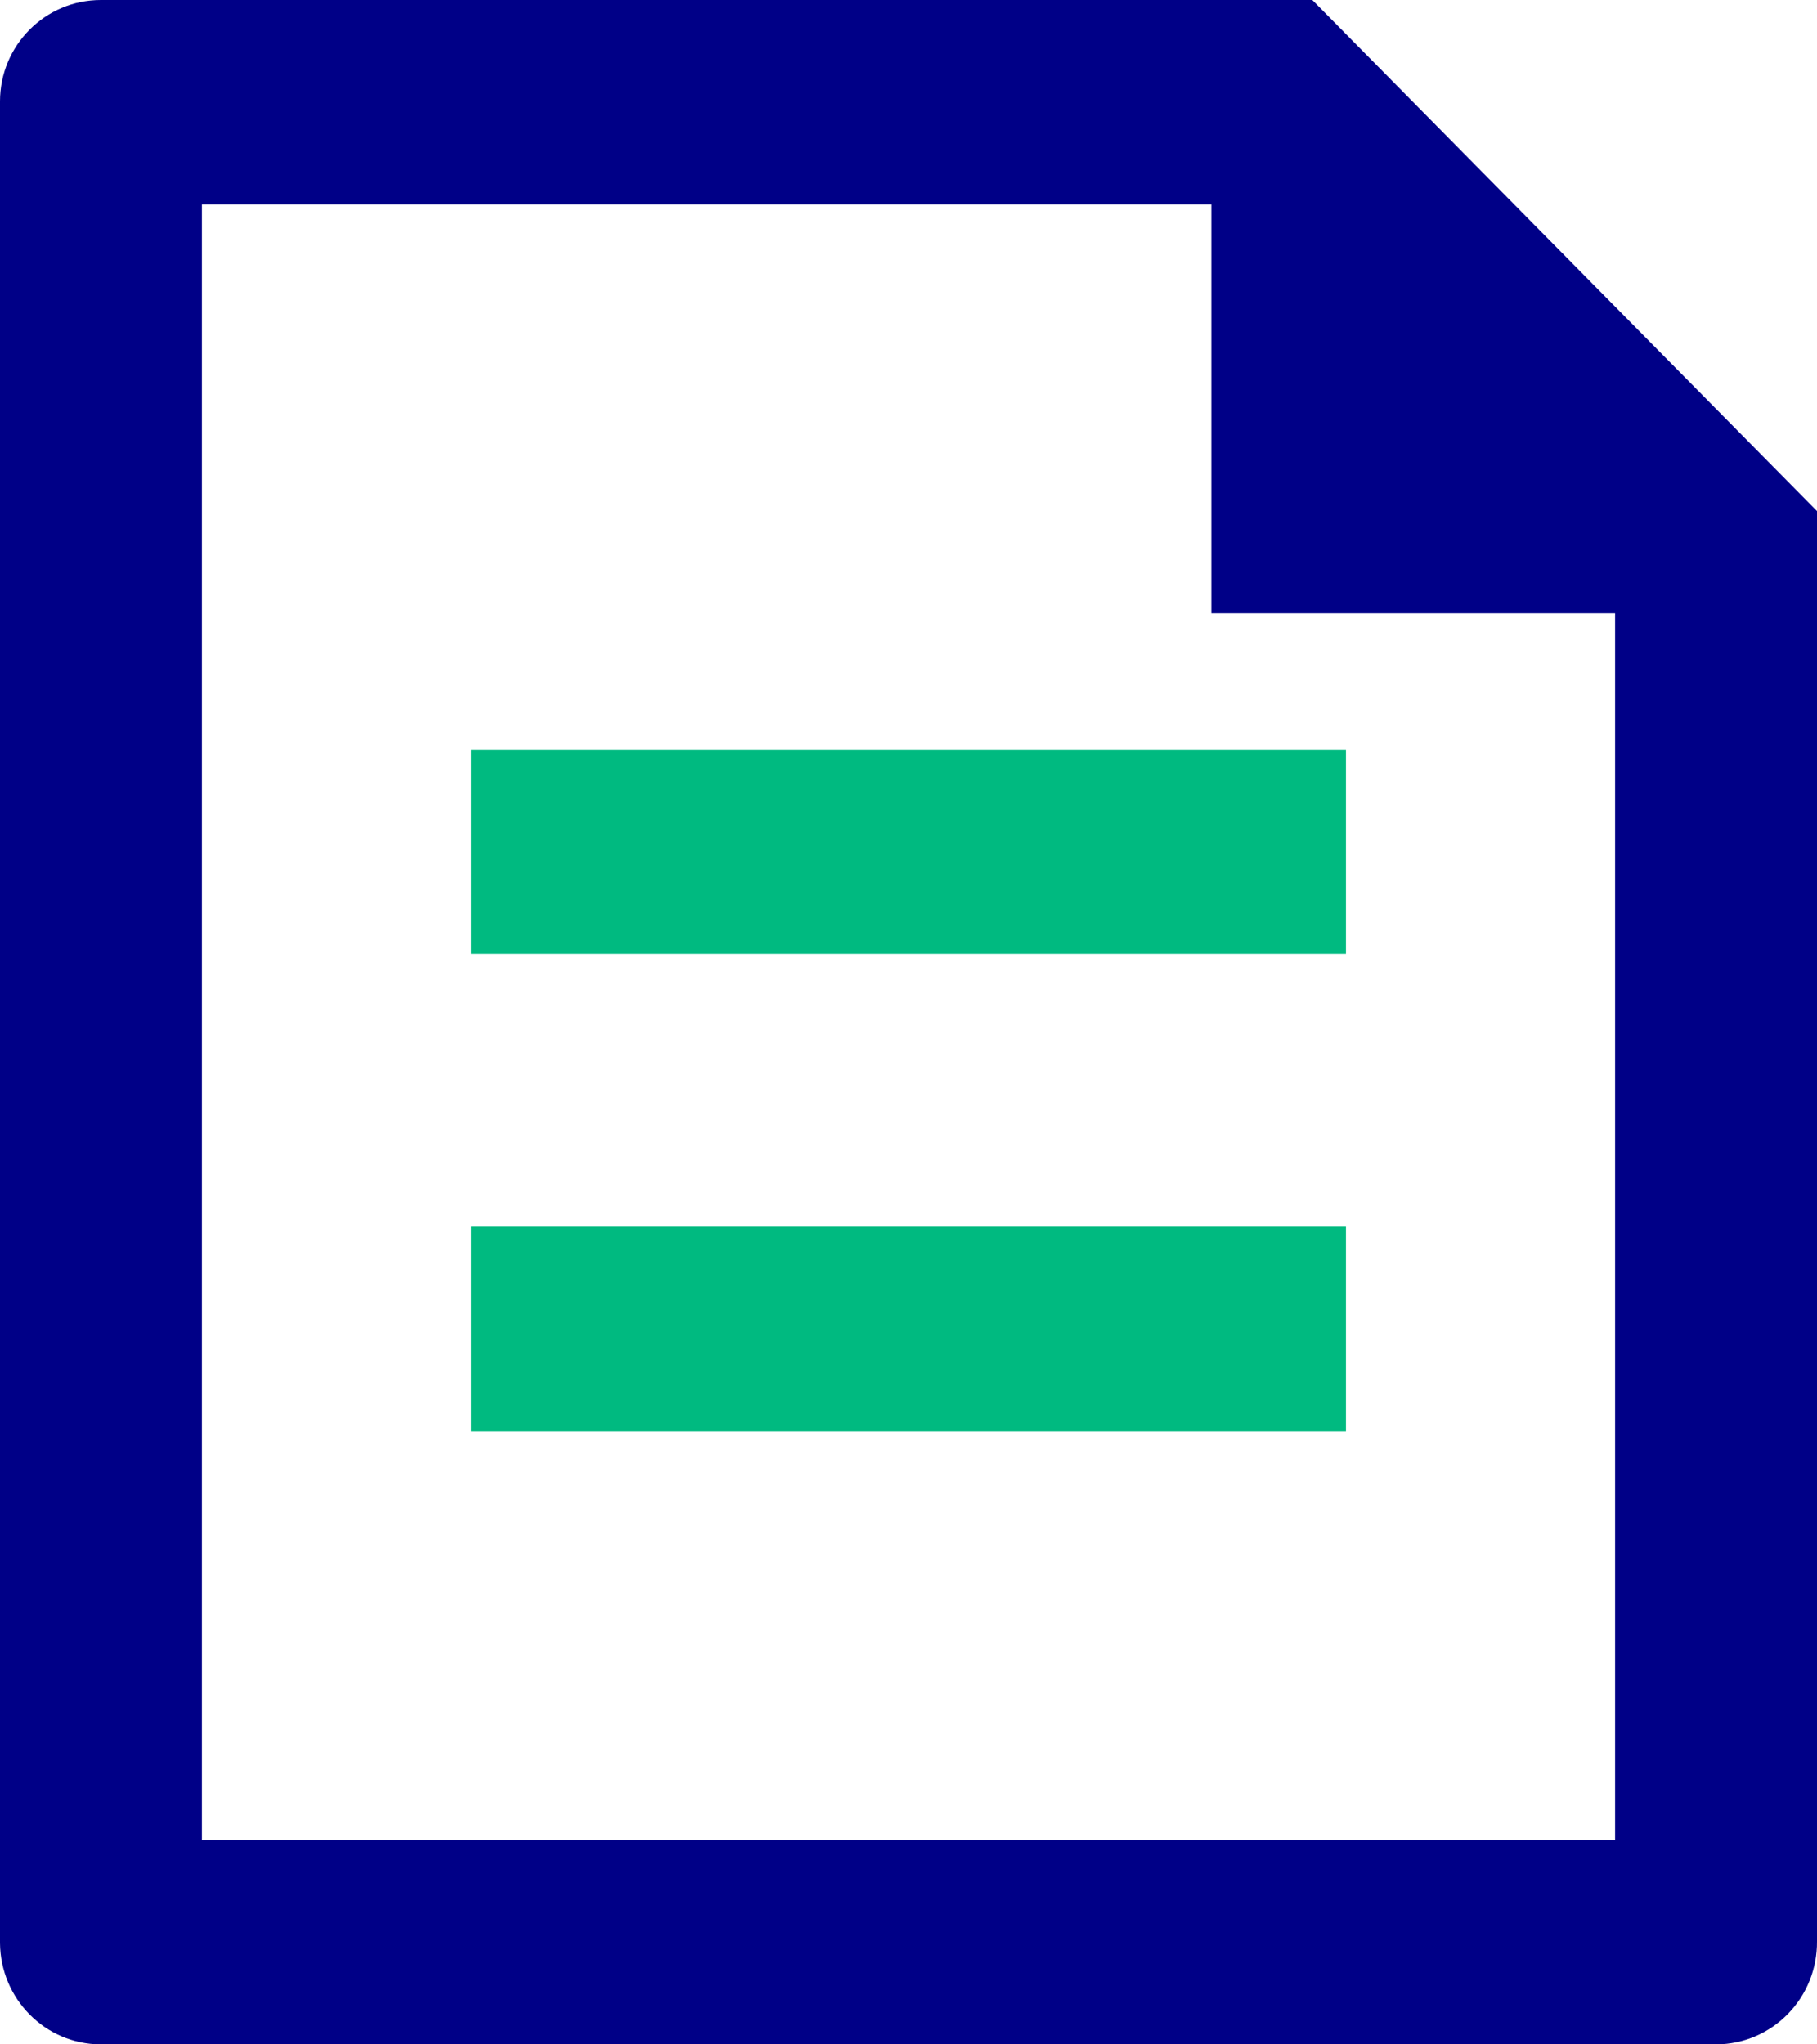
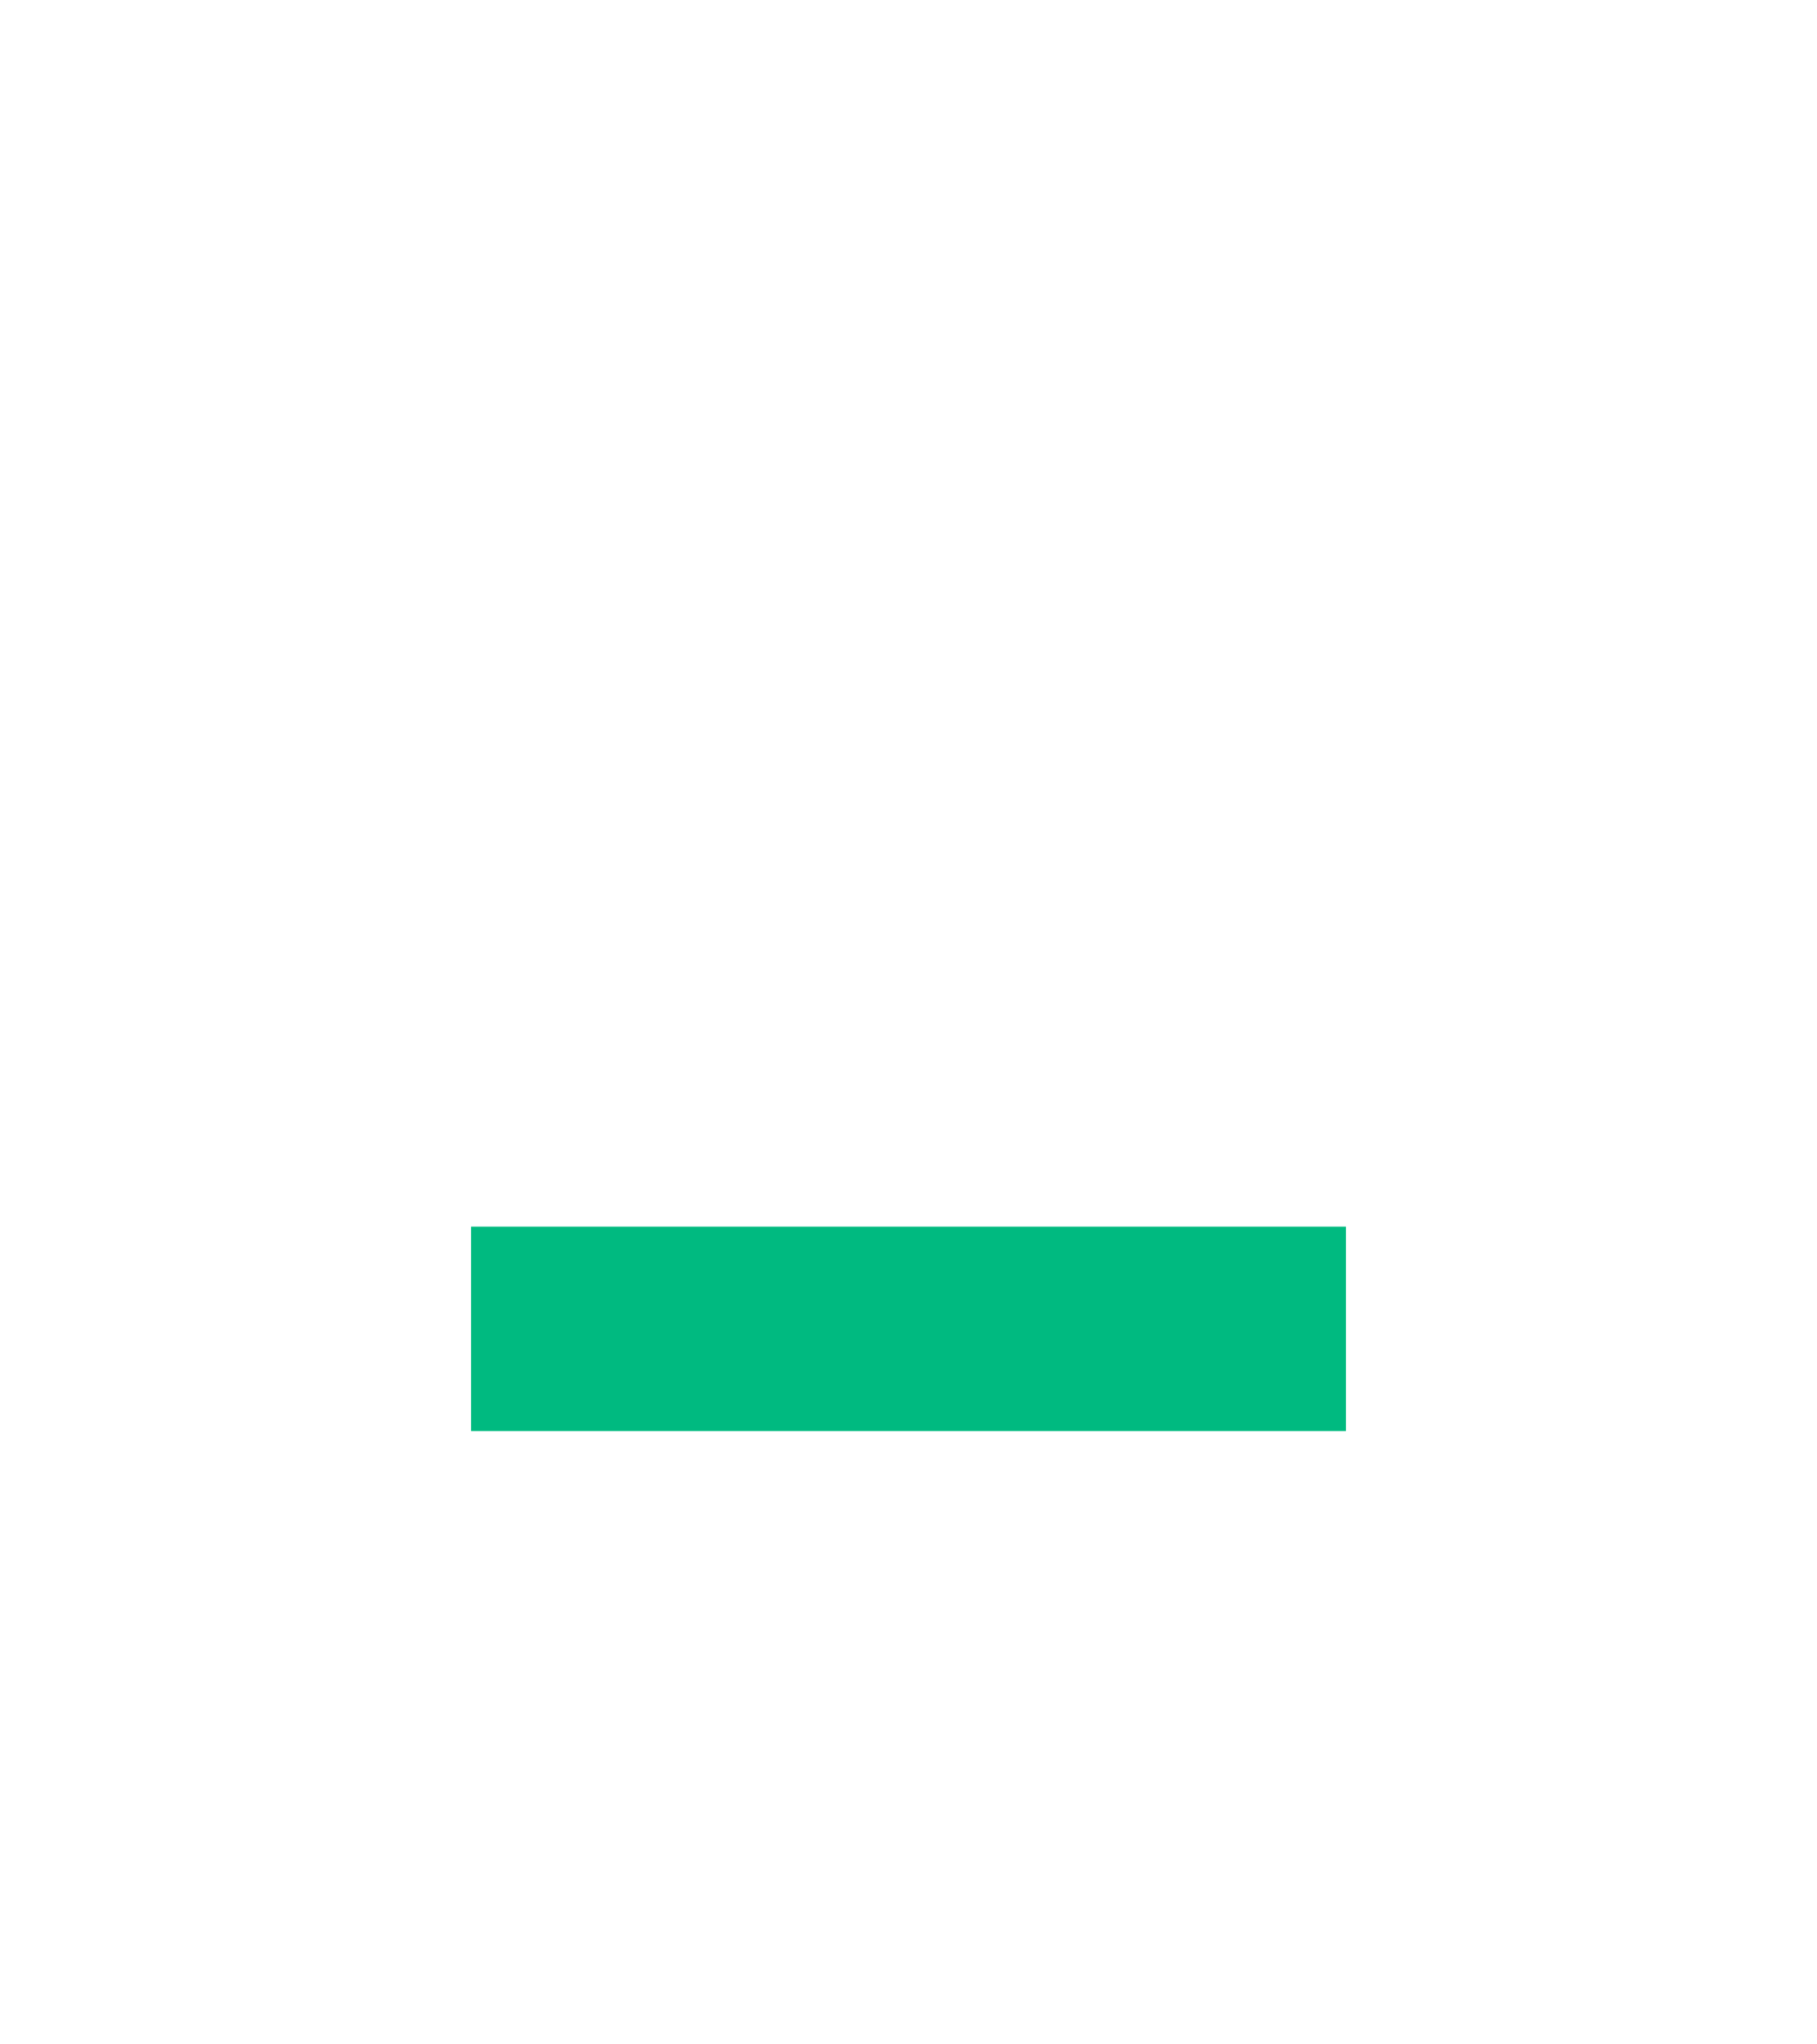
<svg xmlns="http://www.w3.org/2000/svg" width="16px" height="18px" viewBox="0 0 16 18" version="1.1">
  <title>Icons/icon-doc</title>
  <g id="Design-System" stroke="none" stroke-width="1" fill="none" fill-rule="evenodd">
    <g transform="translate(-1084, -2617)" fill-rule="nonzero" id="Icons">
      <g transform="translate(760, 2534)">
        <g id="Icons/icon-doc" transform="translate(324, 83)">
-           <path d="M10.667,1.8 L1.778,1.8 L1.778,16.2 L14.222,16.2 L14.222,5.4 L10.667,5.4 L10.667,1.8 Z M1.75442651e-15,0.893 C1.75442651e-15,0.4 0.397,0 0.888,0 L11.556,0 L16,4.5 L16,17.094 C16.002,17.332 15.91,17.562 15.744,17.732 C15.578,17.902 15.353,17.998 15.117,18 L0.883,18 C0.397,17.997 0.004,17.599 1.75442651e-15,17.107 L1.75442651e-15,0.893 Z" id="Shape" fill="#000087" />
          <rect id="Rectangle" fill="#00BA80" x="4.148" y="10.8" width="7.704" height="1.8" />
-           <rect id="Rectangle-Copy-2" fill="#00BA80" x="4.148" y="6.6" width="7.704" height="1.8" />
        </g>
      </g>
    </g>
  </g>
</svg>